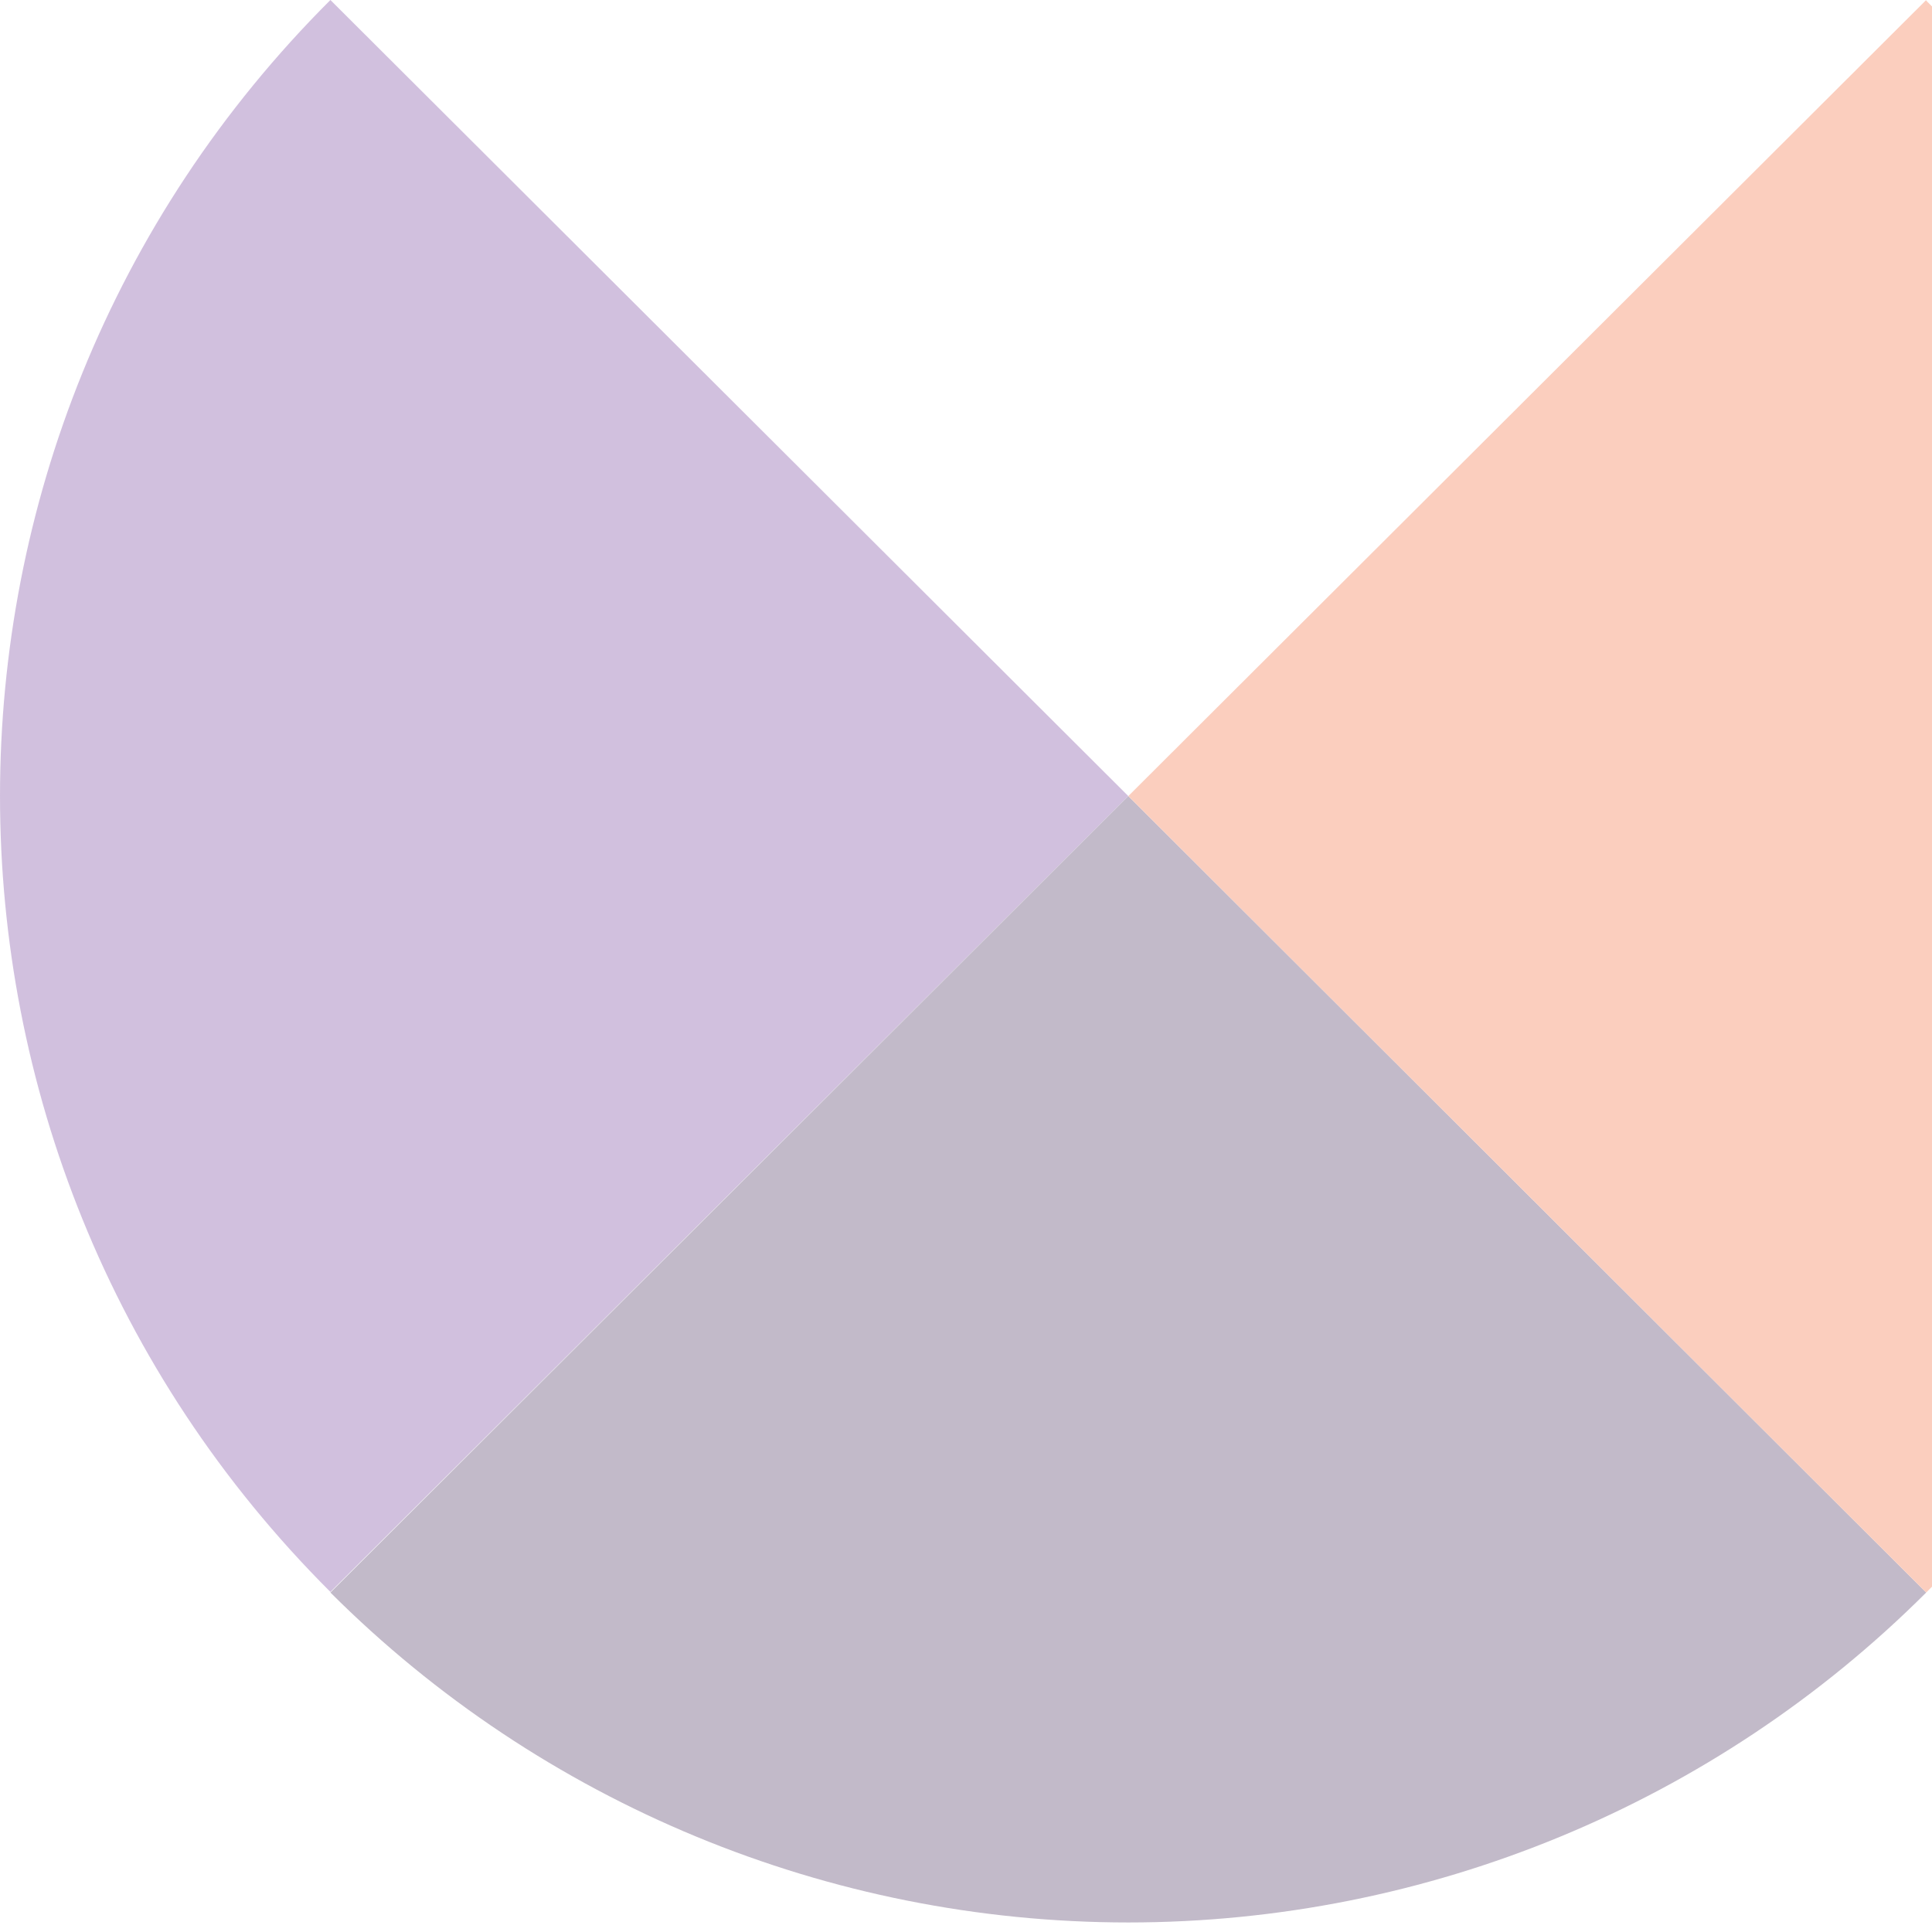
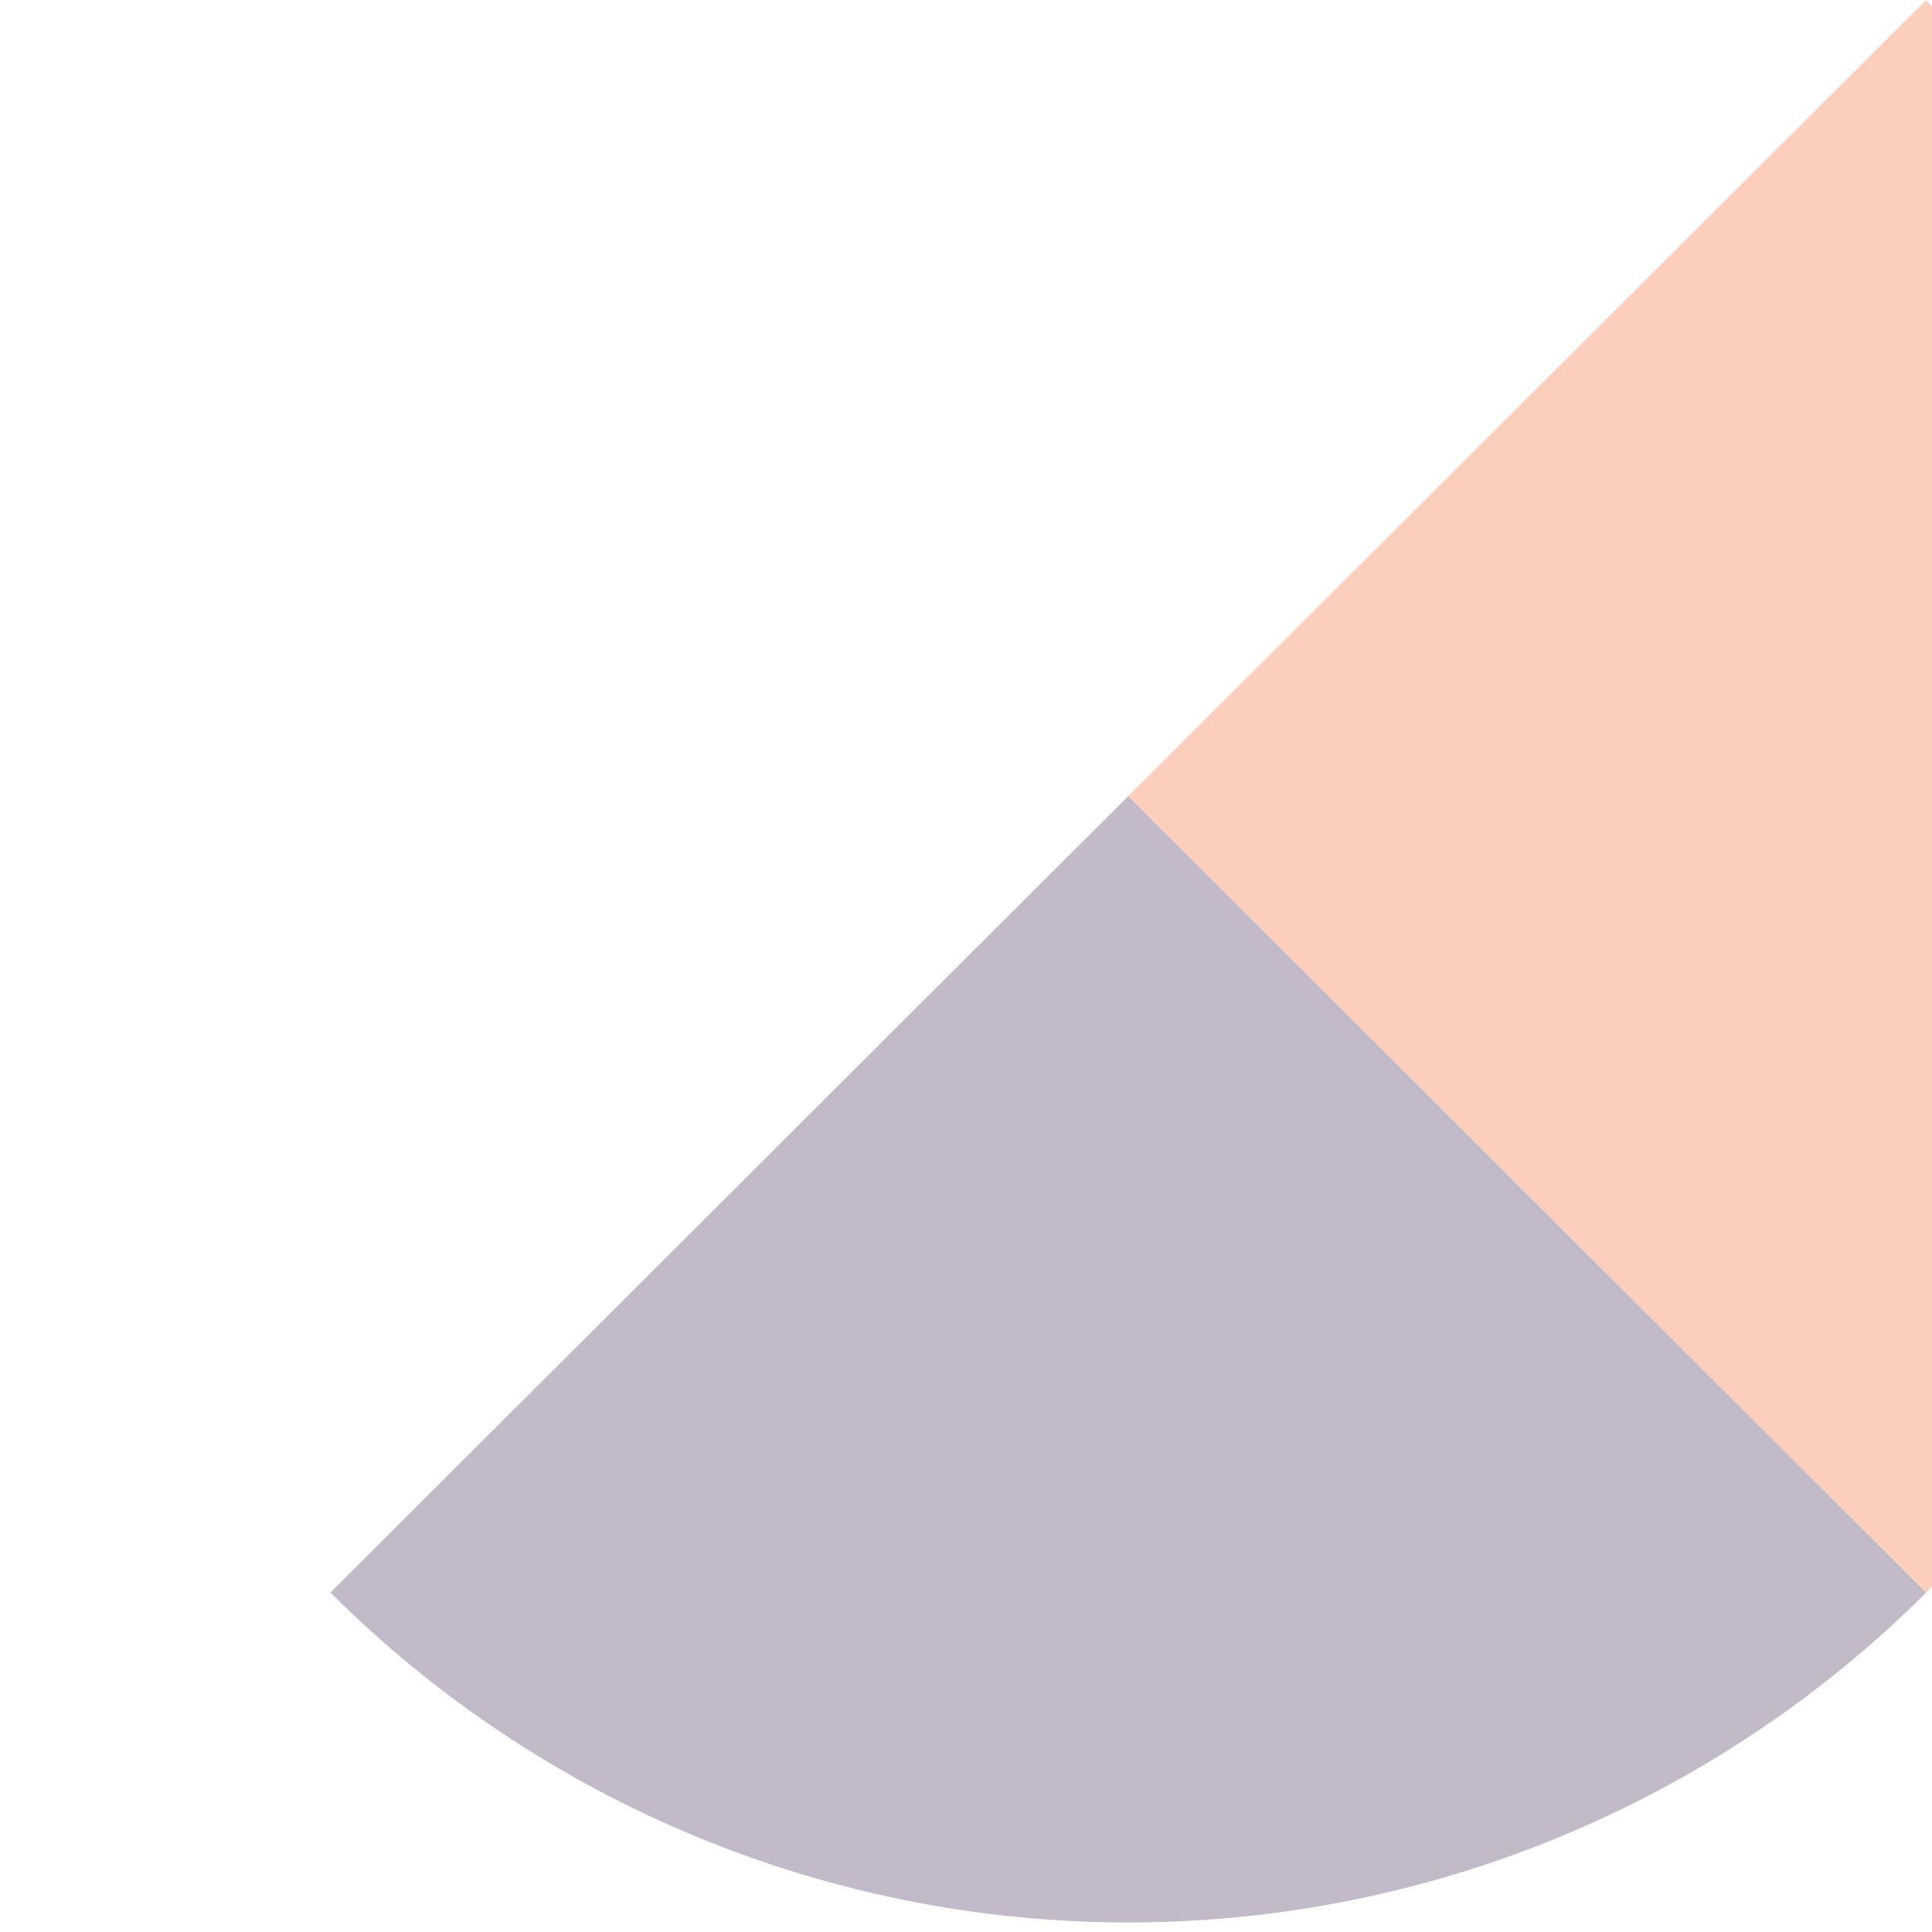
<svg xmlns="http://www.w3.org/2000/svg" width="165px" height="165px" viewBox="0 0 165 165" version="1.1">
  <title>SVG-Parallax</title>
  <desc>Created with Sketch.</desc>
  <g id="Product-Type" stroke="none" stroke-width="1" fill="none" fill-rule="evenodd" opacity="0.3">
    <g id="MHC-Product_Type-Desktop" transform="translate(-1275, -1493)">
      <g id="Icon/MHC" style="mix-blend-mode: multiply;" transform="translate(1275, 1493)">
        <g id="Group">
-           <path d="M28.219,-4.50921352e-14 C-9.406,37.545 -9.406,98.413 28.219,135.958 L96.362,67.987 L28.219,-4.50921352e-14 Z" id="Path" fill="#662D91" />
          <path d="M28.219,136.008 C46.287,154.049 70.8,164.185 96.362,164.185 C121.923,164.185 146.437,154.049 164.505,136.008 L96.362,67.987 L28.219,136.008 Z" id="Path" fill="#331749" />
          <path d="M164.505,-7.89112365e-14 L96.362,67.987 L164.505,136.008 C202.13,98.463 202.13,37.596 164.505,0.05 L164.505,-7.89112365e-14 Z" id="Path" fill="#F15A25" />
        </g>
      </g>
    </g>
  </g>
</svg>